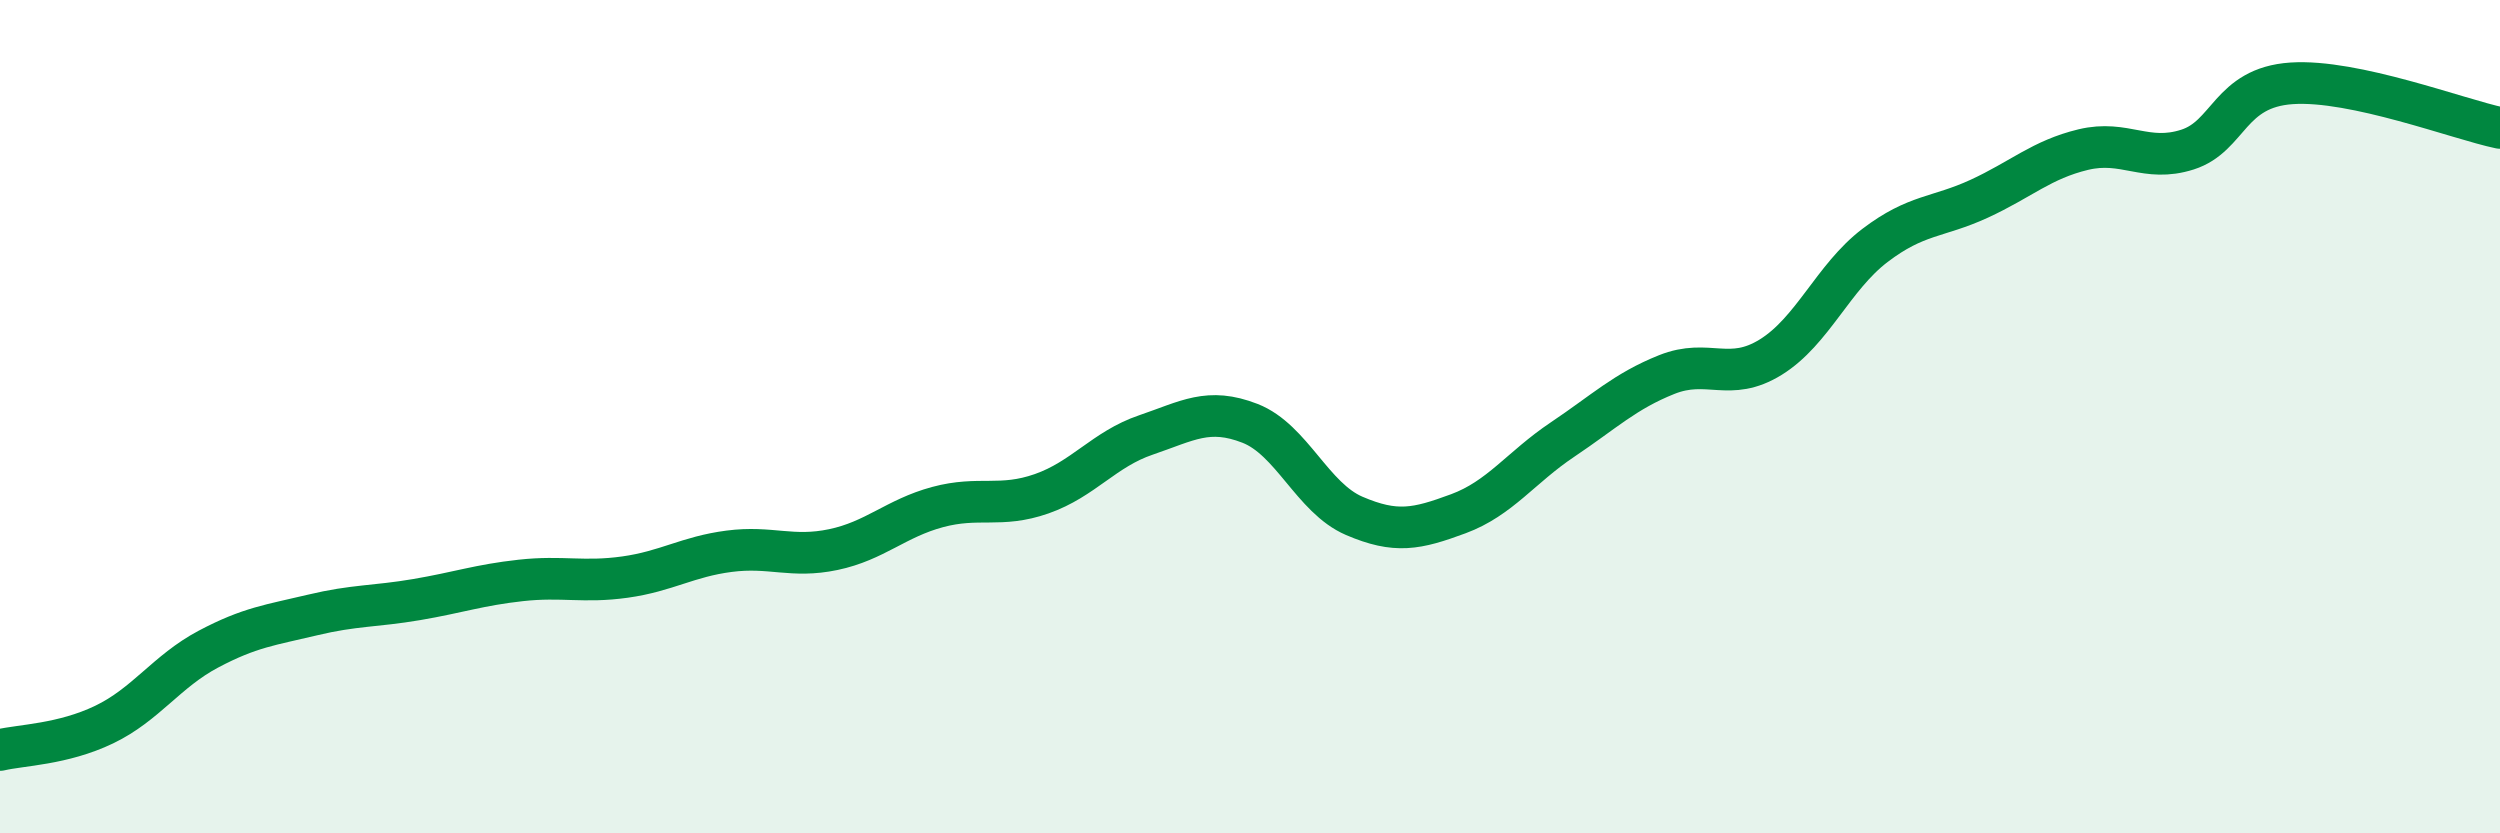
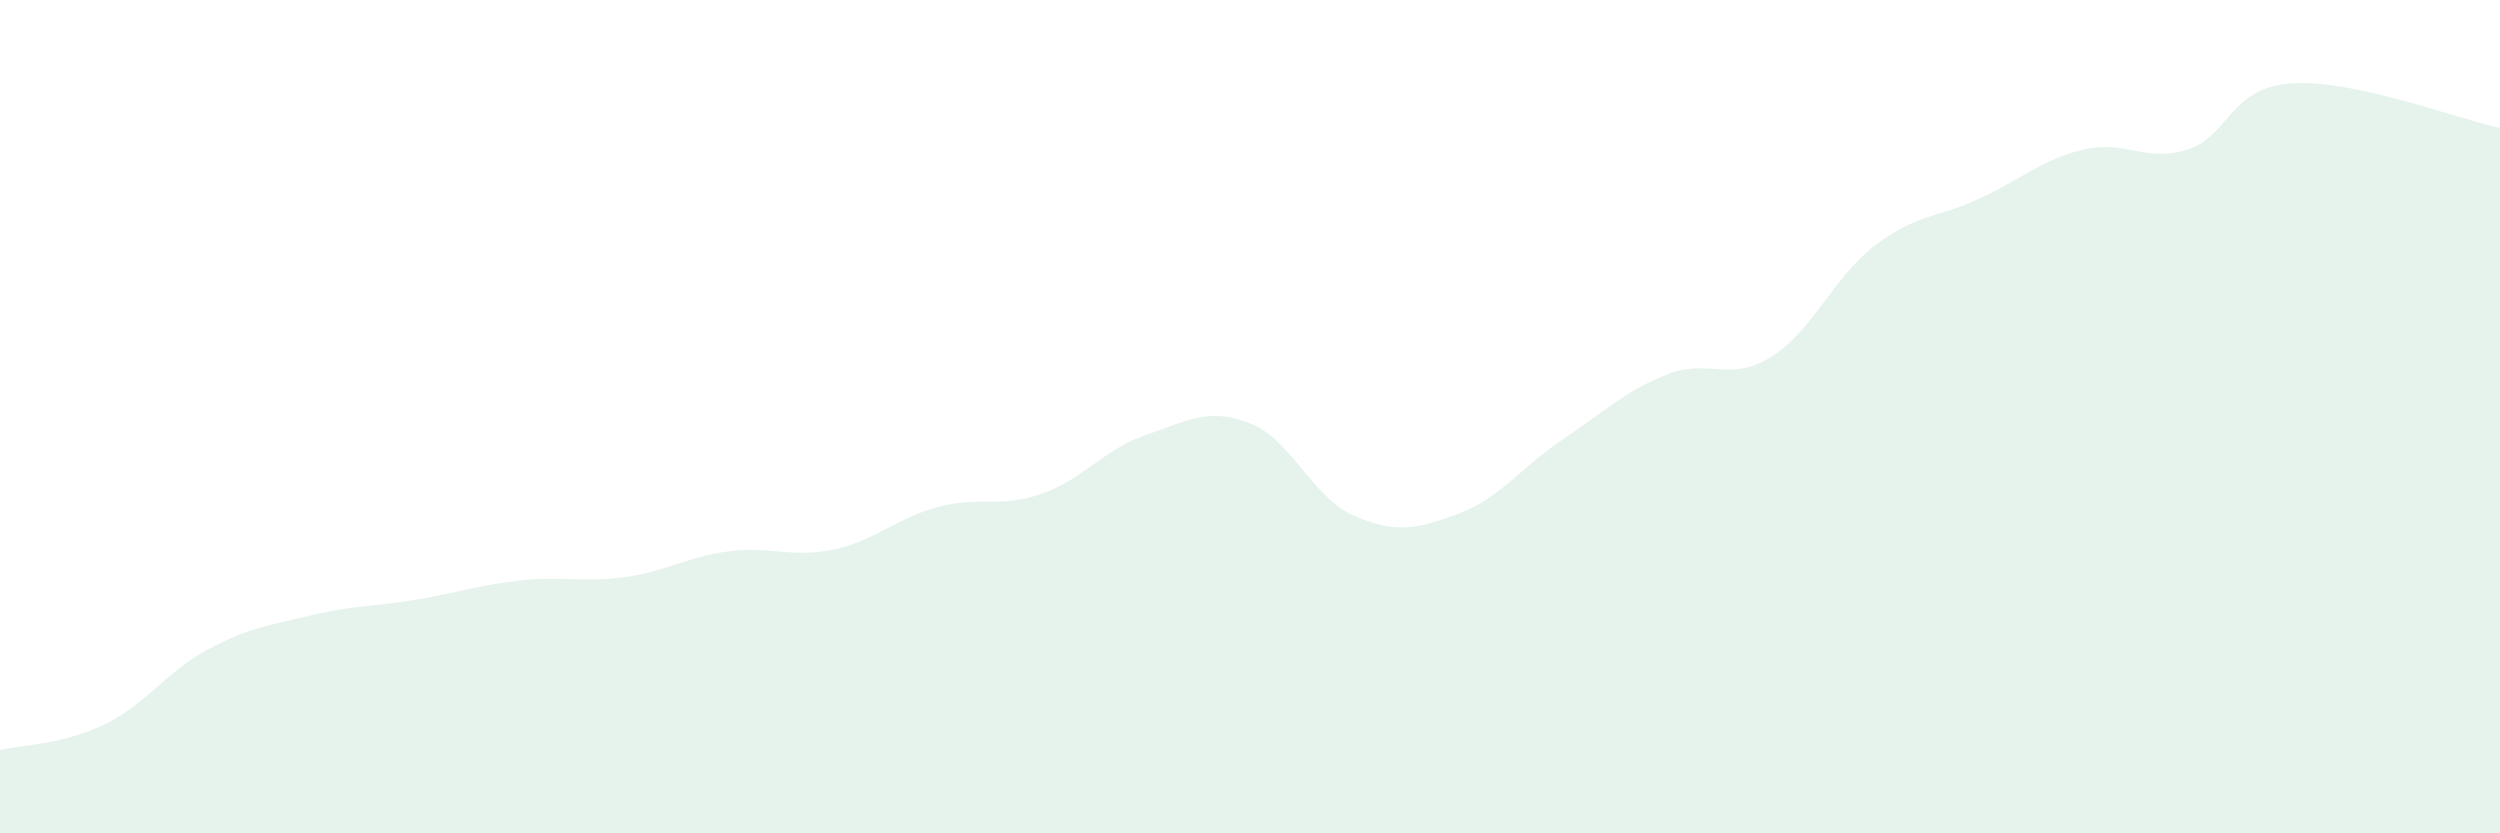
<svg xmlns="http://www.w3.org/2000/svg" width="60" height="20" viewBox="0 0 60 20">
  <path d="M 0,18 C 0.5,17.88 1.5,17.87 2.5,17.39 C 3.5,16.91 4,16.11 5,15.58 C 6,15.05 6.5,15 7.5,14.76 C 8.5,14.52 9,14.56 10,14.39 C 11,14.22 11.5,14.04 12.5,13.93 C 13.5,13.82 14,13.99 15,13.85 C 16,13.71 16.5,13.36 17.5,13.23 C 18.5,13.1 19,13.4 20,13.19 C 21,12.98 21.5,12.44 22.5,12.17 C 23.5,11.9 24,12.2 25,11.85 C 26,11.5 26.5,10.78 27.5,10.44 C 28.5,10.1 29,9.77 30,10.16 C 31,10.55 31.5,11.95 32.5,12.38 C 33.5,12.81 34,12.7 35,12.33 C 36,11.96 36.5,11.22 37.5,10.55 C 38.5,9.88 39,9.39 40,8.99 C 41,8.59 41.5,9.19 42.5,8.57 C 43.5,7.95 44,6.65 45,5.89 C 46,5.13 46.5,5.23 47.5,4.77 C 48.5,4.31 49,3.83 50,3.59 C 51,3.35 51.5,3.91 52.5,3.59 C 53.5,3.27 53.5,2.1 55,2 C 56.5,1.9 59,2.86 60,3.07L60 20L0 20Z" fill="#008740" opacity="0.1" stroke-linecap="round" stroke-linejoin="round" />
-   <path d="M 0,18 C 0.5,17.88 1.5,17.87 2.5,17.39 C 3.5,16.91 4,16.11 5,15.58 C 6,15.05 6.5,15 7.5,14.76 C 8.5,14.52 9,14.56 10,14.39 C 11,14.22 11.5,14.04 12.5,13.93 C 13.5,13.82 14,13.99 15,13.85 C 16,13.71 16.5,13.36 17.5,13.23 C 18.5,13.1 19,13.4 20,13.19 C 21,12.98 21.5,12.44 22.5,12.17 C 23.5,11.9 24,12.2 25,11.85 C 26,11.5 26.5,10.78 27.5,10.44 C 28.5,10.1 29,9.77 30,10.16 C 31,10.55 31.5,11.95 32.5,12.38 C 33.5,12.81 34,12.7 35,12.33 C 36,11.96 36.5,11.22 37.5,10.55 C 38.5,9.88 39,9.39 40,8.99 C 41,8.59 41.5,9.19 42.5,8.57 C 43.5,7.95 44,6.65 45,5.89 C 46,5.13 46.5,5.23 47.5,4.77 C 48.5,4.31 49,3.83 50,3.59 C 51,3.35 51.5,3.91 52.5,3.59 C 53.5,3.27 53.5,2.1 55,2 C 56.5,1.9 59,2.86 60,3.07" stroke="#008740" stroke-width="1" fill="none" stroke-linecap="round" stroke-linejoin="round" />
</svg>